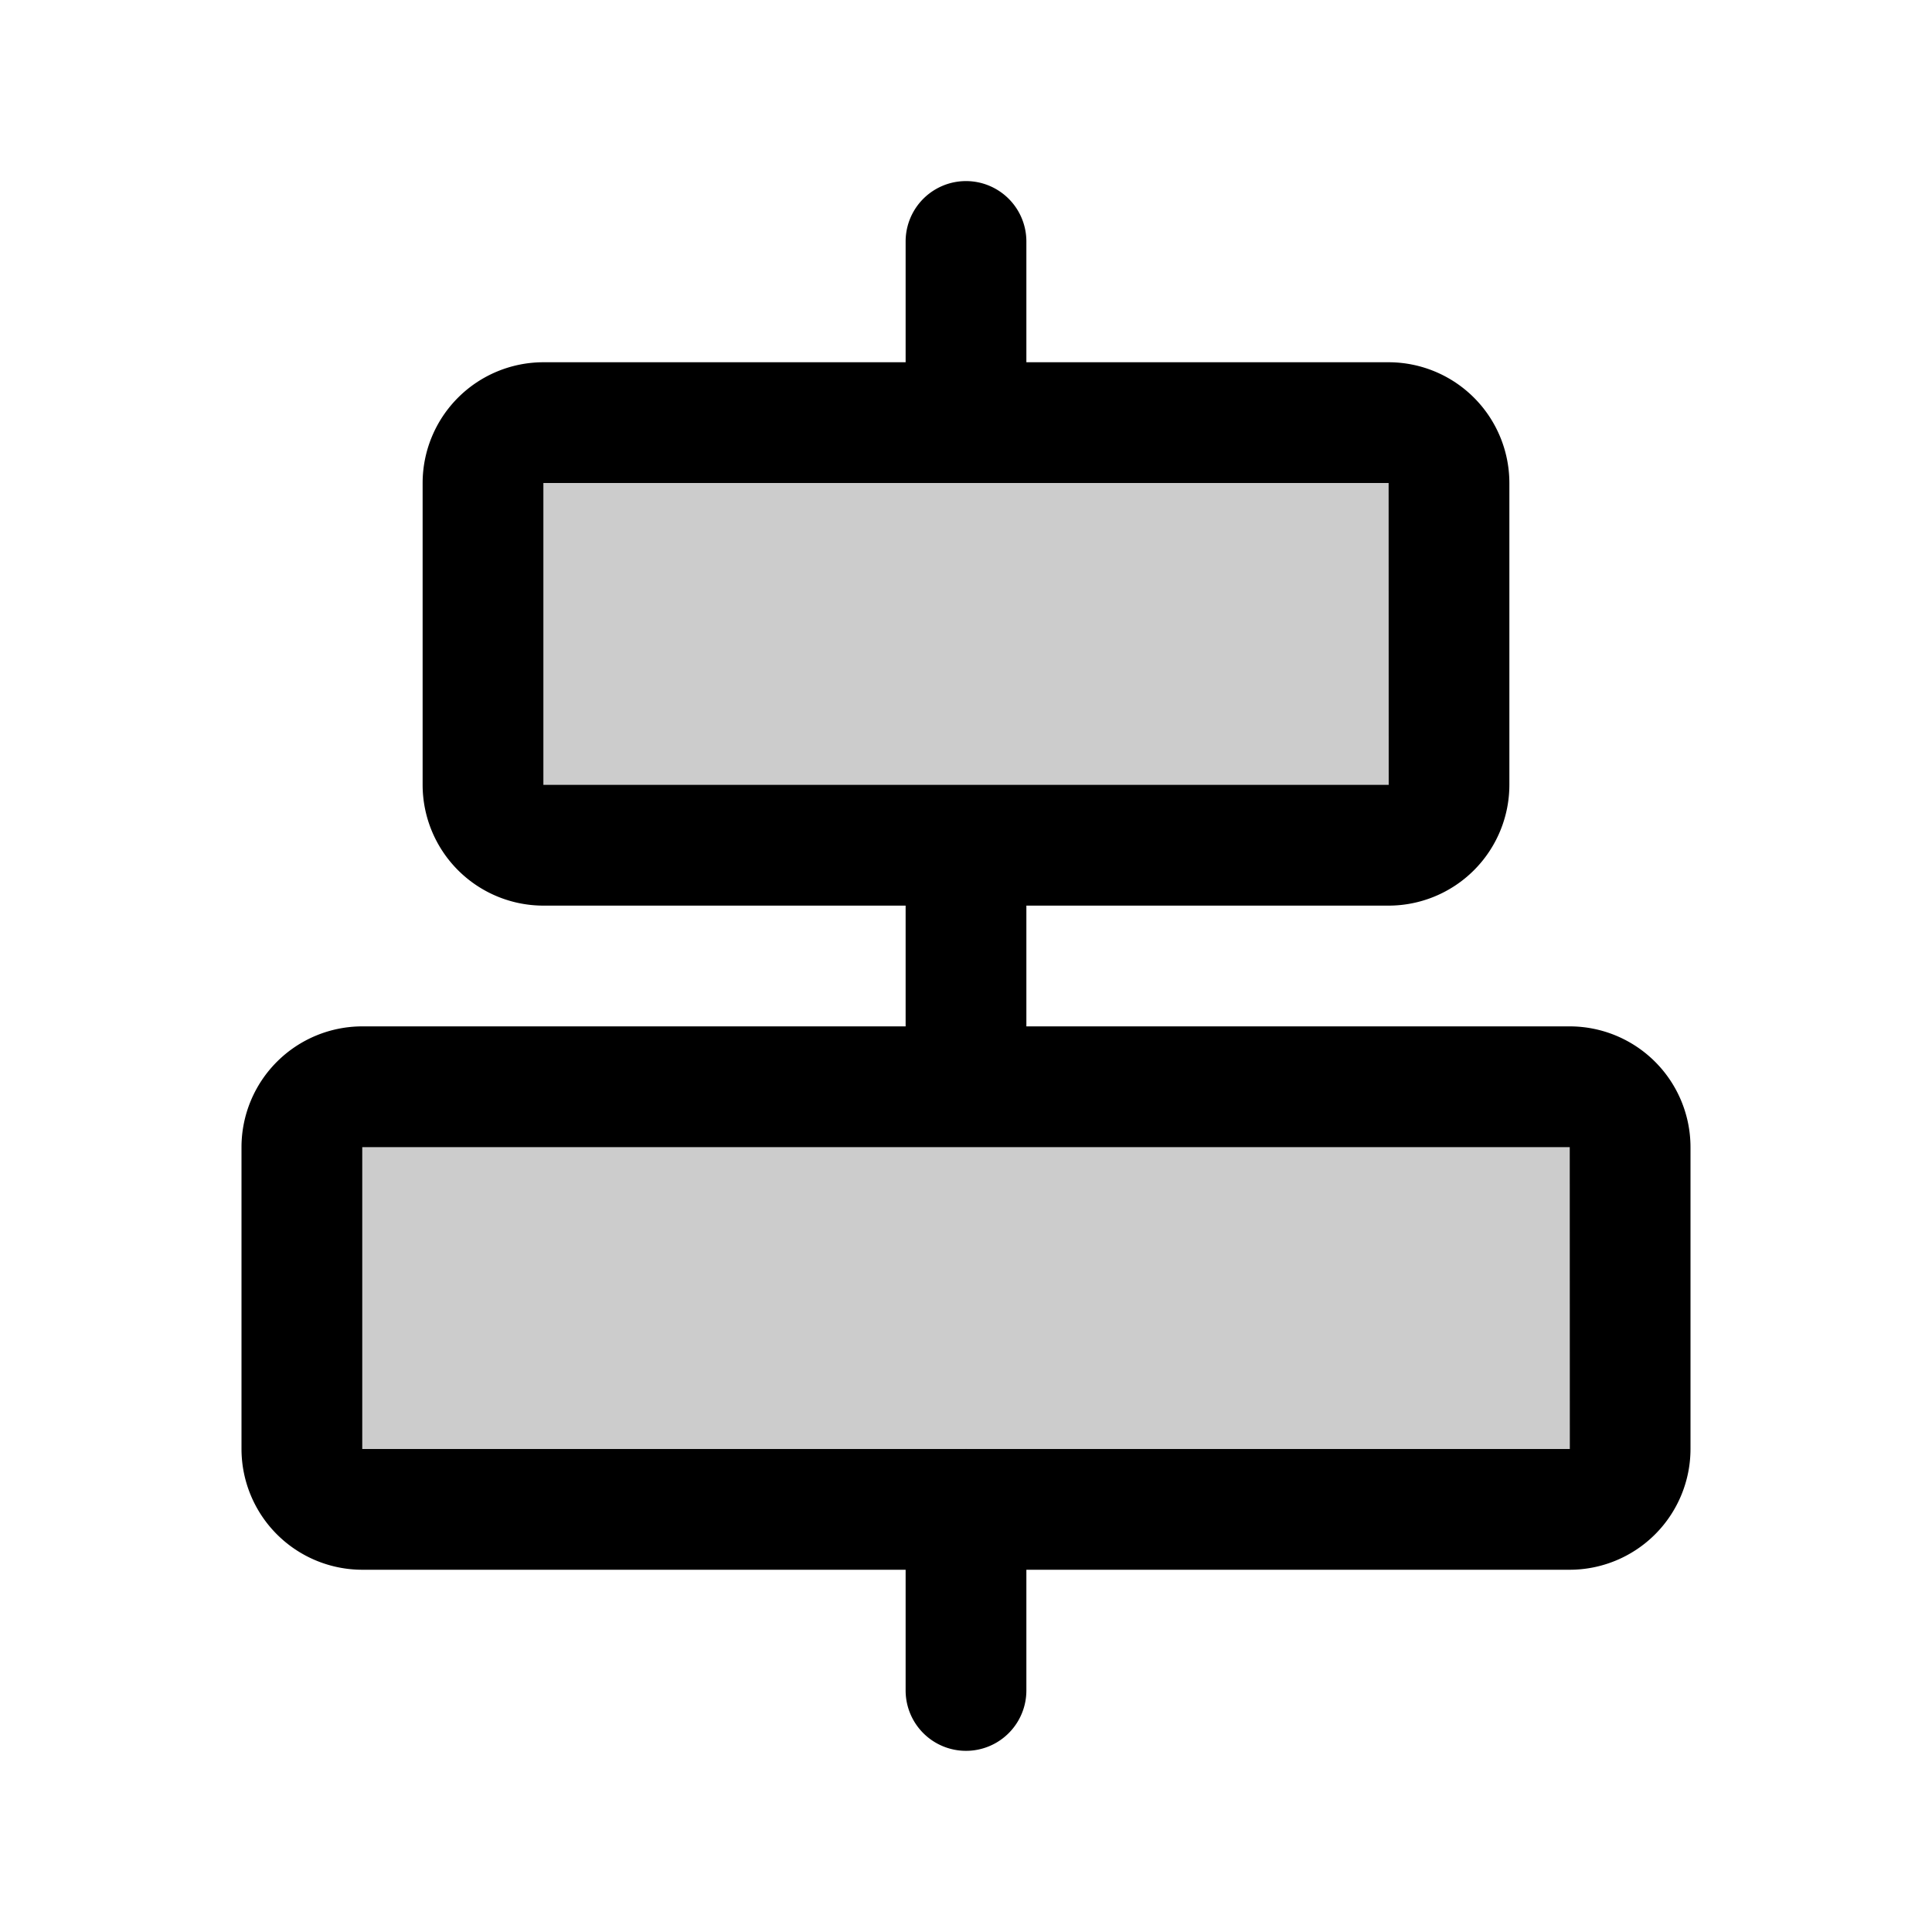
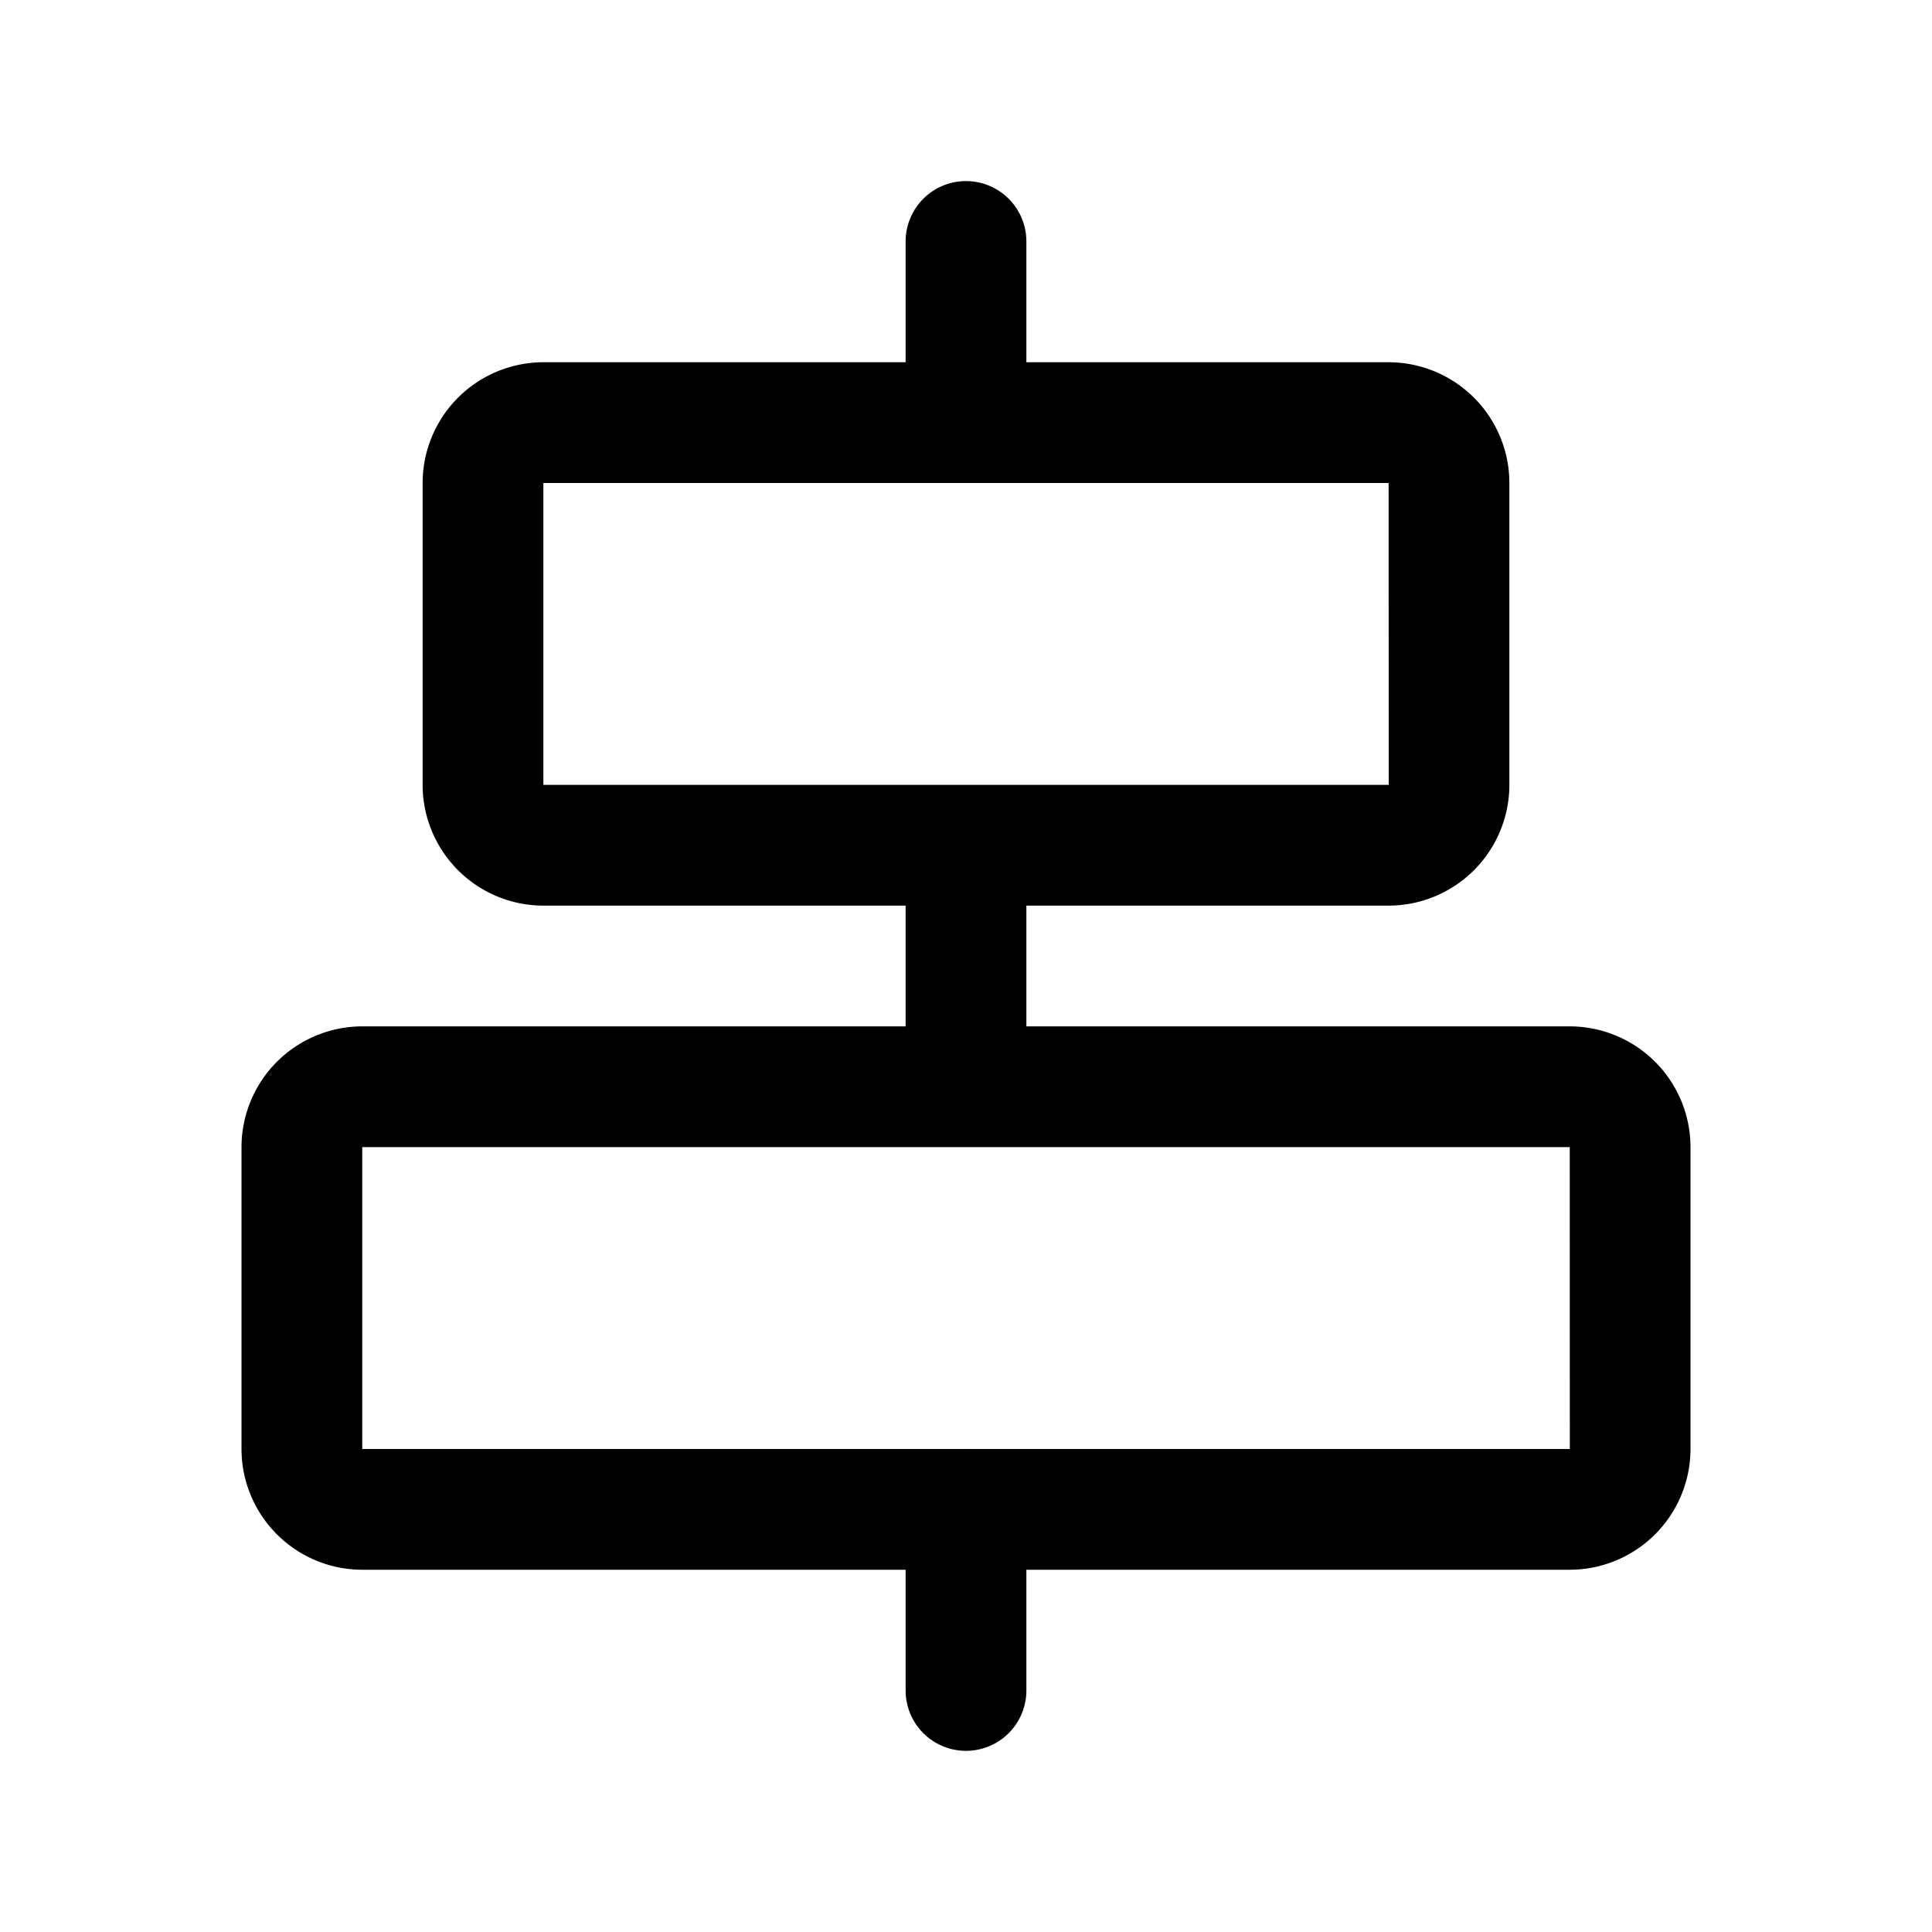
<svg xmlns="http://www.w3.org/2000/svg" fill="#000000" width="800px" height="800px" viewBox="0 0 256 256" id="Flat">
  <g opacity="0.2">
-     <rect x="64" y="56" width="128" height="56" rx="8" />
-   </g>
+     </g>
  <g opacity="0.2">
-     <rect x="40" y="144" width="176" height="56" rx="8" />
-   </g>
+     </g>
  <path d="M208,136H136V120h48a16.018,16.018,0,0,0,16-16V64a16.018,16.018,0,0,0-16-16H136V31.995a8,8,0,1,0-16,0V48H72A16.018,16.018,0,0,0,56,64v40a16.018,16.018,0,0,0,16,16h48v16H48a16.018,16.018,0,0,0-16,16v40a16.018,16.018,0,0,0,16,16h72v15.995a8,8,0,0,0,16,0V208h72a16.018,16.018,0,0,0,16-16V152A16.018,16.018,0,0,0,208,136ZM72,64H184l.01,40L184,104H128.097c-.033-0-.064-.005-.097-.005s-.064.005-.097.005H72ZM208,192H128.097c-.033-0-.064-.005-.097-.005s-.064.005-.097.005H48V152H208l.01,40Z" />
</svg>